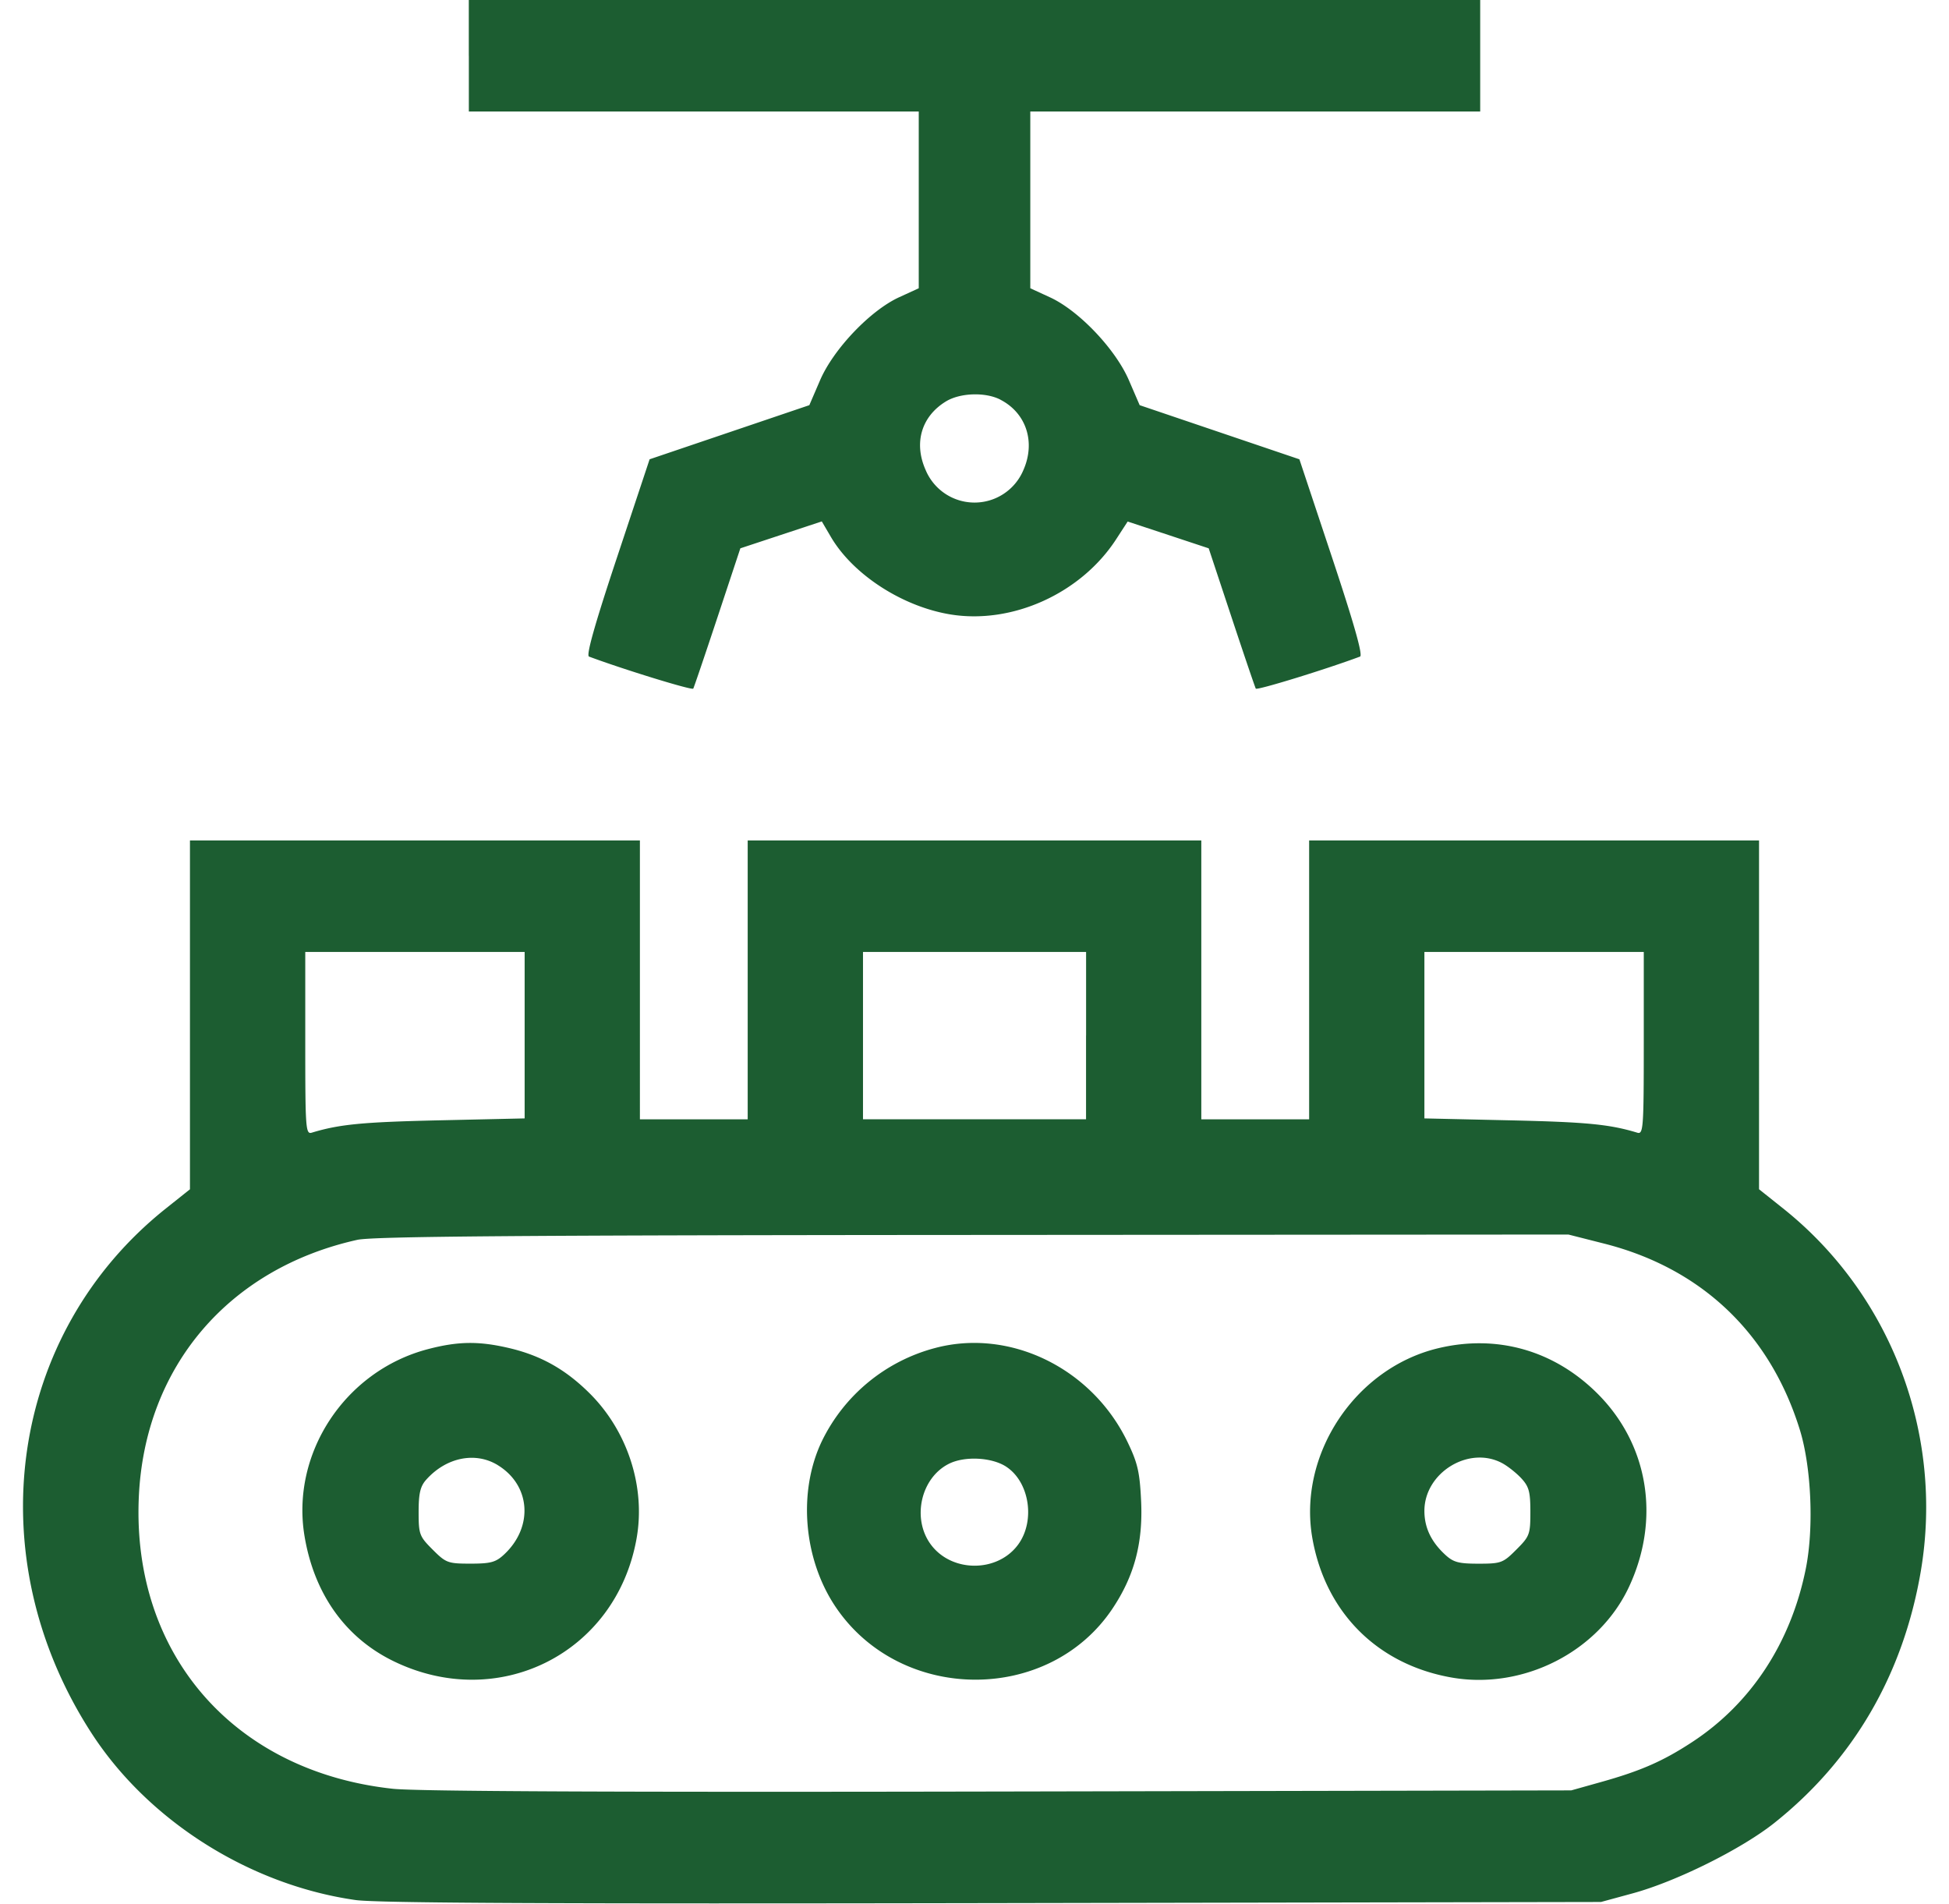
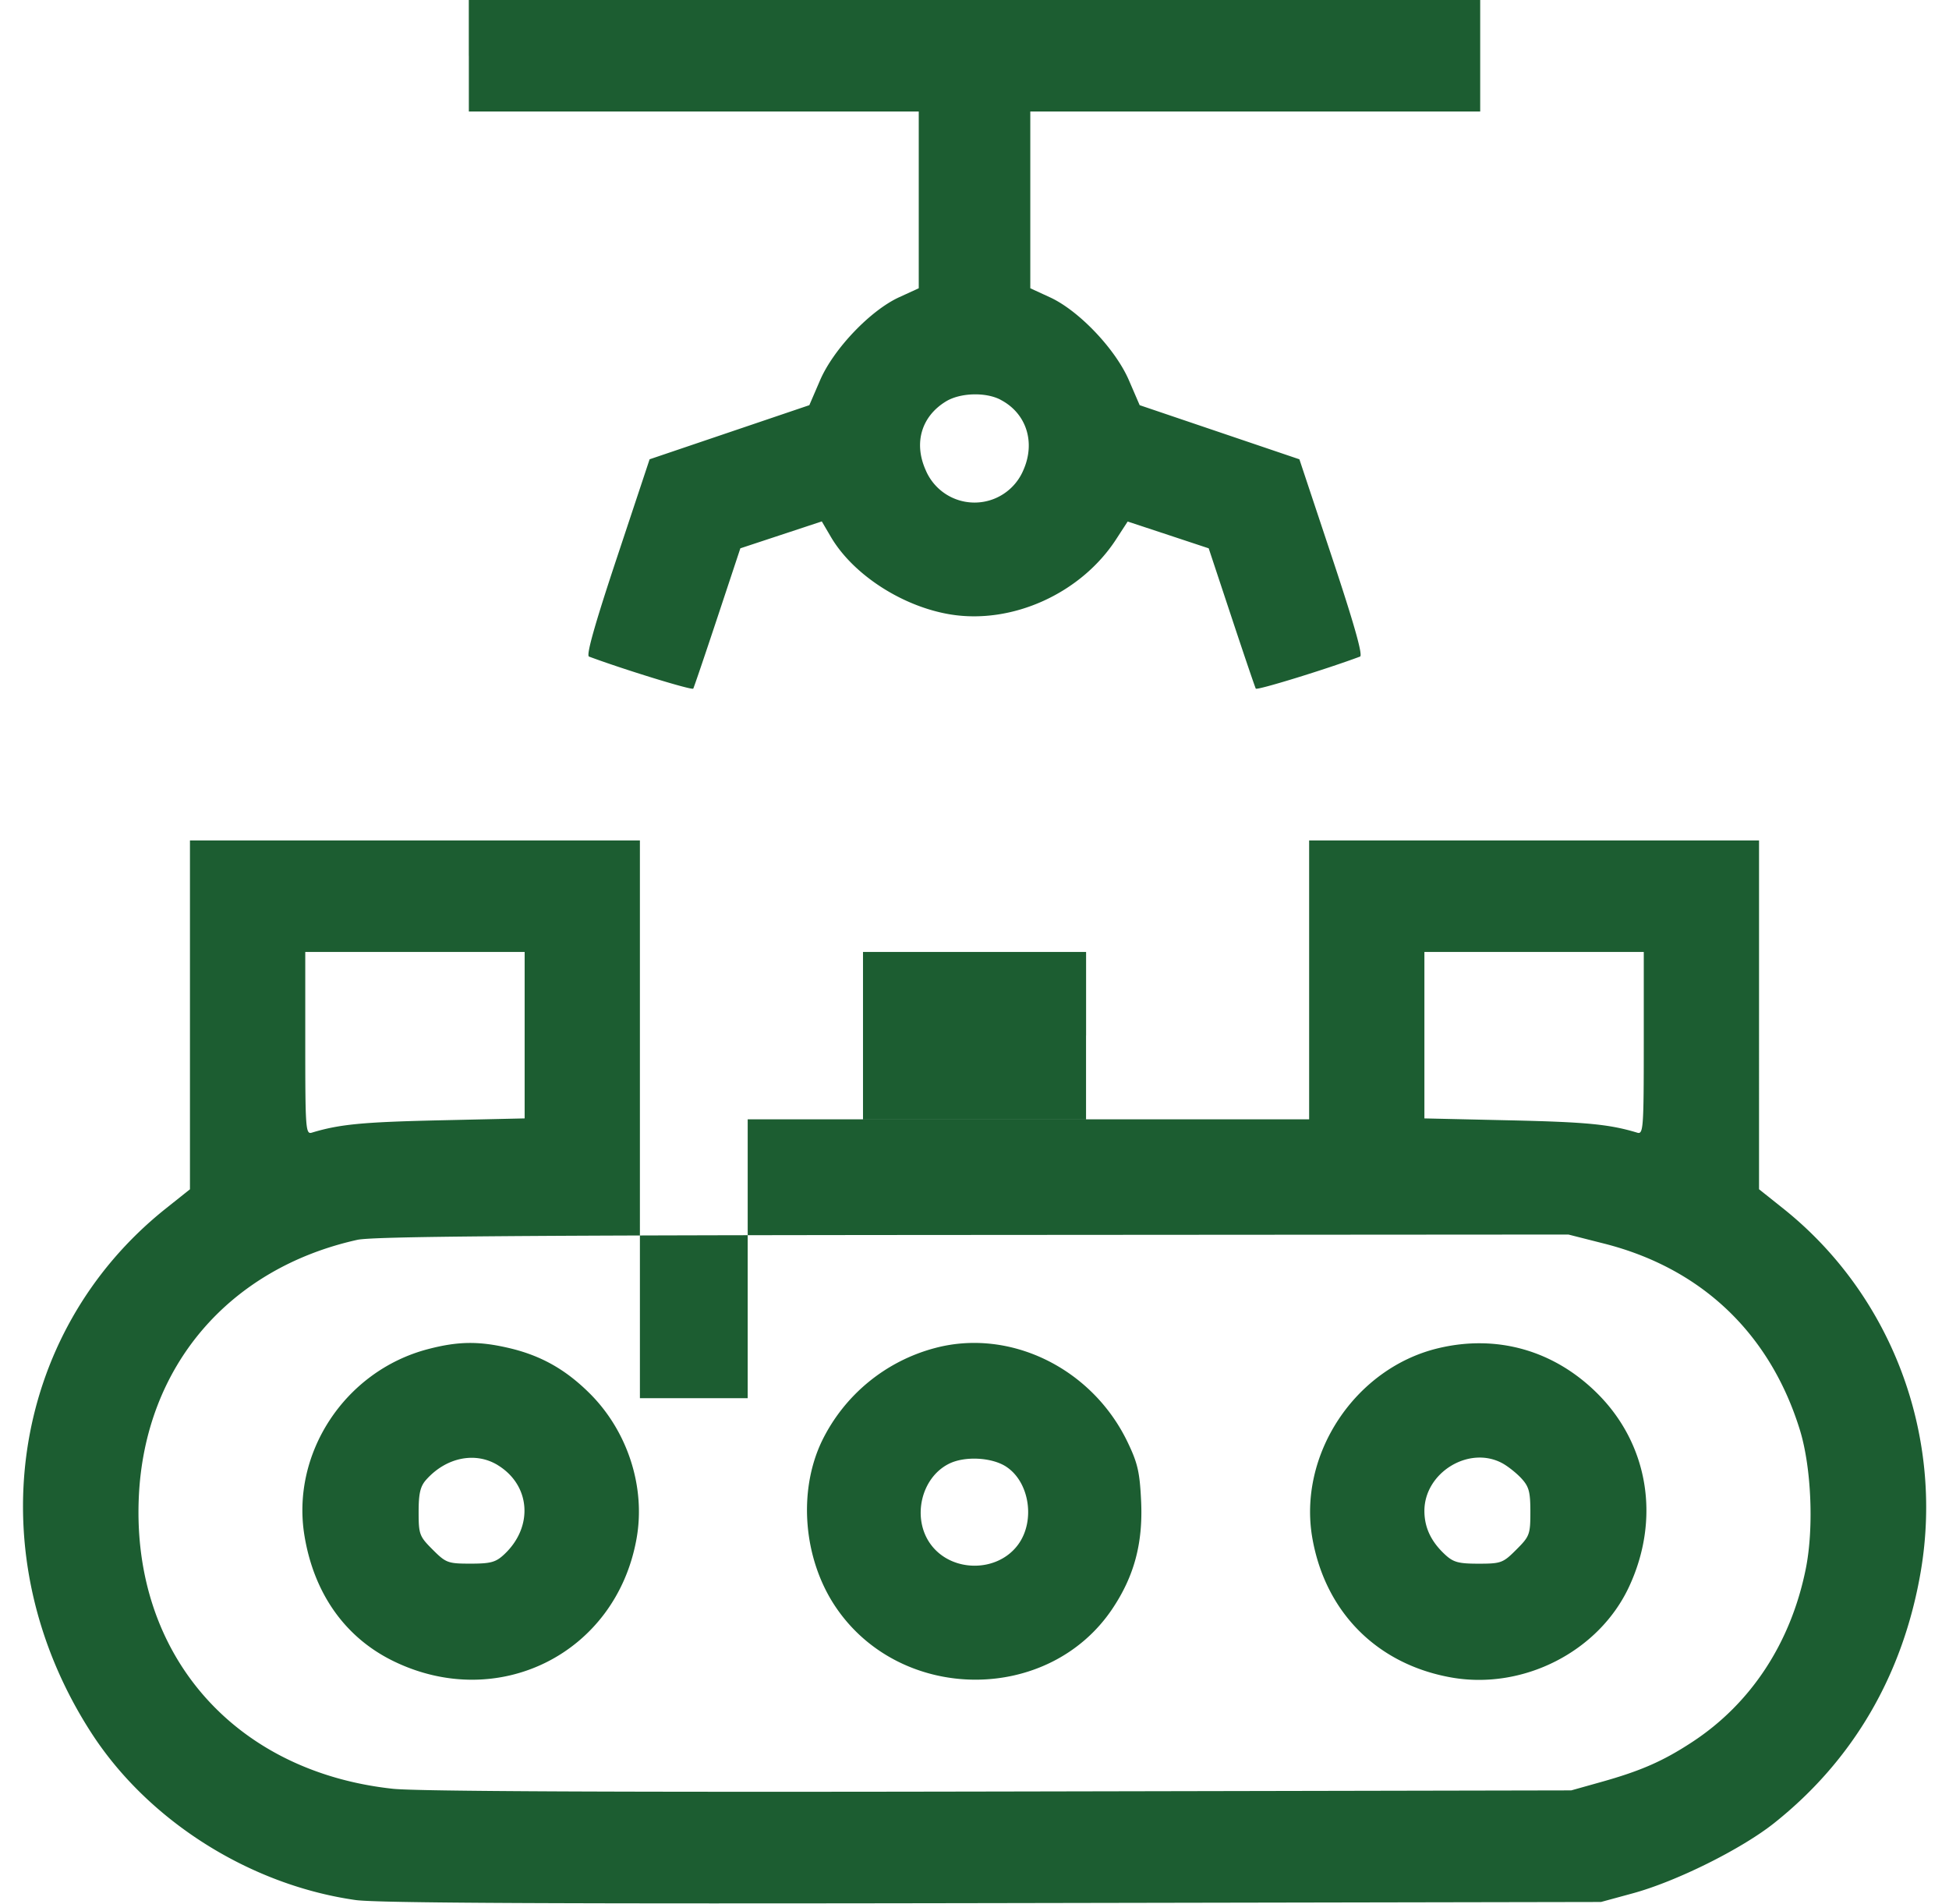
<svg xmlns="http://www.w3.org/2000/svg" width="43" height="42" fill="none">
-   <path fill-rule="evenodd" clip-rule="evenodd" d="M10.344 1.23v1.23h9.926v3.899l-.43.197c-.637.291-1.449 1.143-1.746 1.83l-.238.552-1.762.597-1.762.597-.717 2.158c-.49 1.473-.687 2.169-.62 2.194.755.282 2.276.75 2.3.707.017-.03.258-.74.535-1.575l.504-1.52.899-.297.898-.297.201.343c.486.828 1.57 1.532 2.629 1.708 1.369.227 2.89-.462 3.666-1.66l.252-.388.894.295.894.296.504 1.52c.277.836.518 1.545.535 1.575.023.043 1.545-.425 2.3-.707.067-.025-.13-.72-.62-2.194l-.718-2.158-1.762-.597-1.762-.597-.238-.551c-.297-.688-1.108-1.54-1.745-1.83l-.43-.198V2.46h9.926V0H10.343v1.23zm11.727 7.587c.572.295.78.935.508 1.552a1.169 1.169 0 01-2.158-.003c-.265-.597-.091-1.181.448-1.51.314-.192.872-.21 1.202-.04zm-17.88 13.57v3.849l-.526.419c-3.47 2.76-4.17 7.674-1.65 11.572 1.252 1.938 3.492 3.355 5.829 3.688.473.067 4.364.086 14.066.068l13.412-.025.698-.19c.966-.263 2.402-.977 3.127-1.554 1.744-1.388 2.842-3.275 3.23-5.546.515-3.03-.655-6.114-3.041-8.013l-.527-.42V18.54h-9.926v6.152h-2.379V18.54H16.496v6.152h-2.378V18.54H4.191v3.848zm7.384.45v1.835l-1.908.043c-1.672.038-2.179.087-2.789.272-.134.04-.143-.09-.143-1.972V21h4.84v1.836zm12.386.009v1.845H19.04V21h4.922v1.846zm12.305.17c0 1.88-.01 2.012-.144 1.971-.61-.185-1.117-.234-2.789-.272l-1.907-.043V21h4.84v2.015zm-.874 4.418c2.148.545 3.658 1.981 4.317 4.107.255.825.313 2.174.13 3.073-.33 1.63-1.209 2.968-2.507 3.817-.64.42-1.134.636-2.01.881l-.656.184-12.591.025c-8.462.017-12.858-.003-13.403-.06-3.509-.377-5.767-2.97-5.609-6.44.131-2.867 1.976-5.037 4.82-5.67.344-.076 3.563-.102 13.586-.108l13.135-.009.788.2zm-25.95 2.328c-1.832.479-3.034 2.306-2.721 4.138.214 1.26.893 2.217 1.94 2.735 2.323 1.147 4.93-.156 5.383-2.692.203-1.133-.193-2.363-1.026-3.197-.534-.533-1.077-.84-1.779-1.006-.67-.158-1.13-.153-1.797.022zm11.178-.022a3.877 3.877 0 00-2.485 2.047c-.537 1.117-.41 2.618.31 3.675 1.436 2.111 4.693 2.125 6.098.026.482-.72.676-1.447.633-2.373-.03-.638-.075-.838-.299-1.303-.785-1.634-2.602-2.518-4.257-2.072zm11.102.004c-1.834.444-3.095 2.358-2.766 4.199.291 1.629 1.431 2.77 3.057 3.061 1.588.284 3.26-.567 3.928-2 .697-1.494.43-3.135-.693-4.258-.958-.958-2.223-1.317-3.526-1.002zM10.98 32.32c.727.443.794 1.362.144 1.97-.186.174-.297.204-.744.204-.498 0-.541-.016-.834-.309-.293-.293-.31-.336-.31-.832 0-.407.037-.564.165-.708.44-.495 1.084-.627 1.58-.325zm11.22.036c.51.334.644 1.182.271 1.706-.455.639-1.489.636-1.946-.006-.406-.57-.206-1.448.401-1.76.347-.18.953-.151 1.275.06zm10.932-.084c.122.063.314.214.427.334.174.187.205.298.205.745 0 .498-.016.541-.31.834-.292.293-.335.31-.833.31-.447 0-.558-.031-.745-.206-.305-.285-.45-.594-.45-.96.001-.838.972-1.44 1.706-1.057z" fill="#1C5D31" />
+   <path fill-rule="evenodd" clip-rule="evenodd" d="M10.344 1.23v1.23h9.926v3.899l-.43.197c-.637.291-1.449 1.143-1.746 1.83l-.238.552-1.762.597-1.762.597-.717 2.158c-.49 1.473-.687 2.169-.62 2.194.755.282 2.276.75 2.3.707.017-.03.258-.74.535-1.575l.504-1.52.899-.297.898-.297.201.343c.486.828 1.57 1.532 2.629 1.708 1.369.227 2.89-.462 3.666-1.66l.252-.388.894.295.894.296.504 1.52c.277.836.518 1.545.535 1.575.023.043 1.545-.425 2.3-.707.067-.025-.13-.72-.62-2.194l-.718-2.158-1.762-.597-1.762-.597-.238-.551c-.297-.688-1.108-1.54-1.745-1.83l-.43-.198V2.46h9.926V0H10.343v1.23zm11.727 7.587c.572.295.78.935.508 1.552a1.169 1.169 0 01-2.158-.003c-.265-.597-.091-1.181.448-1.51.314-.192.872-.21 1.202-.04zm-17.88 13.57v3.849l-.526.419c-3.47 2.76-4.17 7.674-1.65 11.572 1.252 1.938 3.492 3.355 5.829 3.688.473.067 4.364.086 14.066.068l13.412-.025.698-.19c.966-.263 2.402-.977 3.127-1.554 1.744-1.388 2.842-3.275 3.23-5.546.515-3.03-.655-6.114-3.041-8.013l-.527-.42V18.54h-9.926v6.152h-2.379H16.496v6.152h-2.378V18.54H4.191v3.848zm7.384.45v1.835l-1.908.043c-1.672.038-2.179.087-2.789.272-.134.04-.143-.09-.143-1.972V21h4.84v1.836zm12.386.009v1.845H19.04V21h4.922v1.846zm12.305.17c0 1.88-.01 2.012-.144 1.971-.61-.185-1.117-.234-2.789-.272l-1.907-.043V21h4.84v2.015zm-.874 4.418c2.148.545 3.658 1.981 4.317 4.107.255.825.313 2.174.13 3.073-.33 1.63-1.209 2.968-2.507 3.817-.64.42-1.134.636-2.01.881l-.656.184-12.591.025c-8.462.017-12.858-.003-13.403-.06-3.509-.377-5.767-2.97-5.609-6.44.131-2.867 1.976-5.037 4.82-5.67.344-.076 3.563-.102 13.586-.108l13.135-.009.788.2zm-25.95 2.328c-1.832.479-3.034 2.306-2.721 4.138.214 1.26.893 2.217 1.94 2.735 2.323 1.147 4.93-.156 5.383-2.692.203-1.133-.193-2.363-1.026-3.197-.534-.533-1.077-.84-1.779-1.006-.67-.158-1.13-.153-1.797.022zm11.178-.022a3.877 3.877 0 00-2.485 2.047c-.537 1.117-.41 2.618.31 3.675 1.436 2.111 4.693 2.125 6.098.026.482-.72.676-1.447.633-2.373-.03-.638-.075-.838-.299-1.303-.785-1.634-2.602-2.518-4.257-2.072zm11.102.004c-1.834.444-3.095 2.358-2.766 4.199.291 1.629 1.431 2.77 3.057 3.061 1.588.284 3.26-.567 3.928-2 .697-1.494.43-3.135-.693-4.258-.958-.958-2.223-1.317-3.526-1.002zM10.98 32.32c.727.443.794 1.362.144 1.97-.186.174-.297.204-.744.204-.498 0-.541-.016-.834-.309-.293-.293-.31-.336-.31-.832 0-.407.037-.564.165-.708.44-.495 1.084-.627 1.58-.325zm11.22.036c.51.334.644 1.182.271 1.706-.455.639-1.489.636-1.946-.006-.406-.57-.206-1.448.401-1.76.347-.18.953-.151 1.275.06zm10.932-.084c.122.063.314.214.427.334.174.187.205.298.205.745 0 .498-.016.541-.31.834-.292.293-.335.31-.833.31-.447 0-.558-.031-.745-.206-.305-.285-.45-.594-.45-.96.001-.838.972-1.44 1.706-1.057z" fill="#1C5D31" />
</svg>